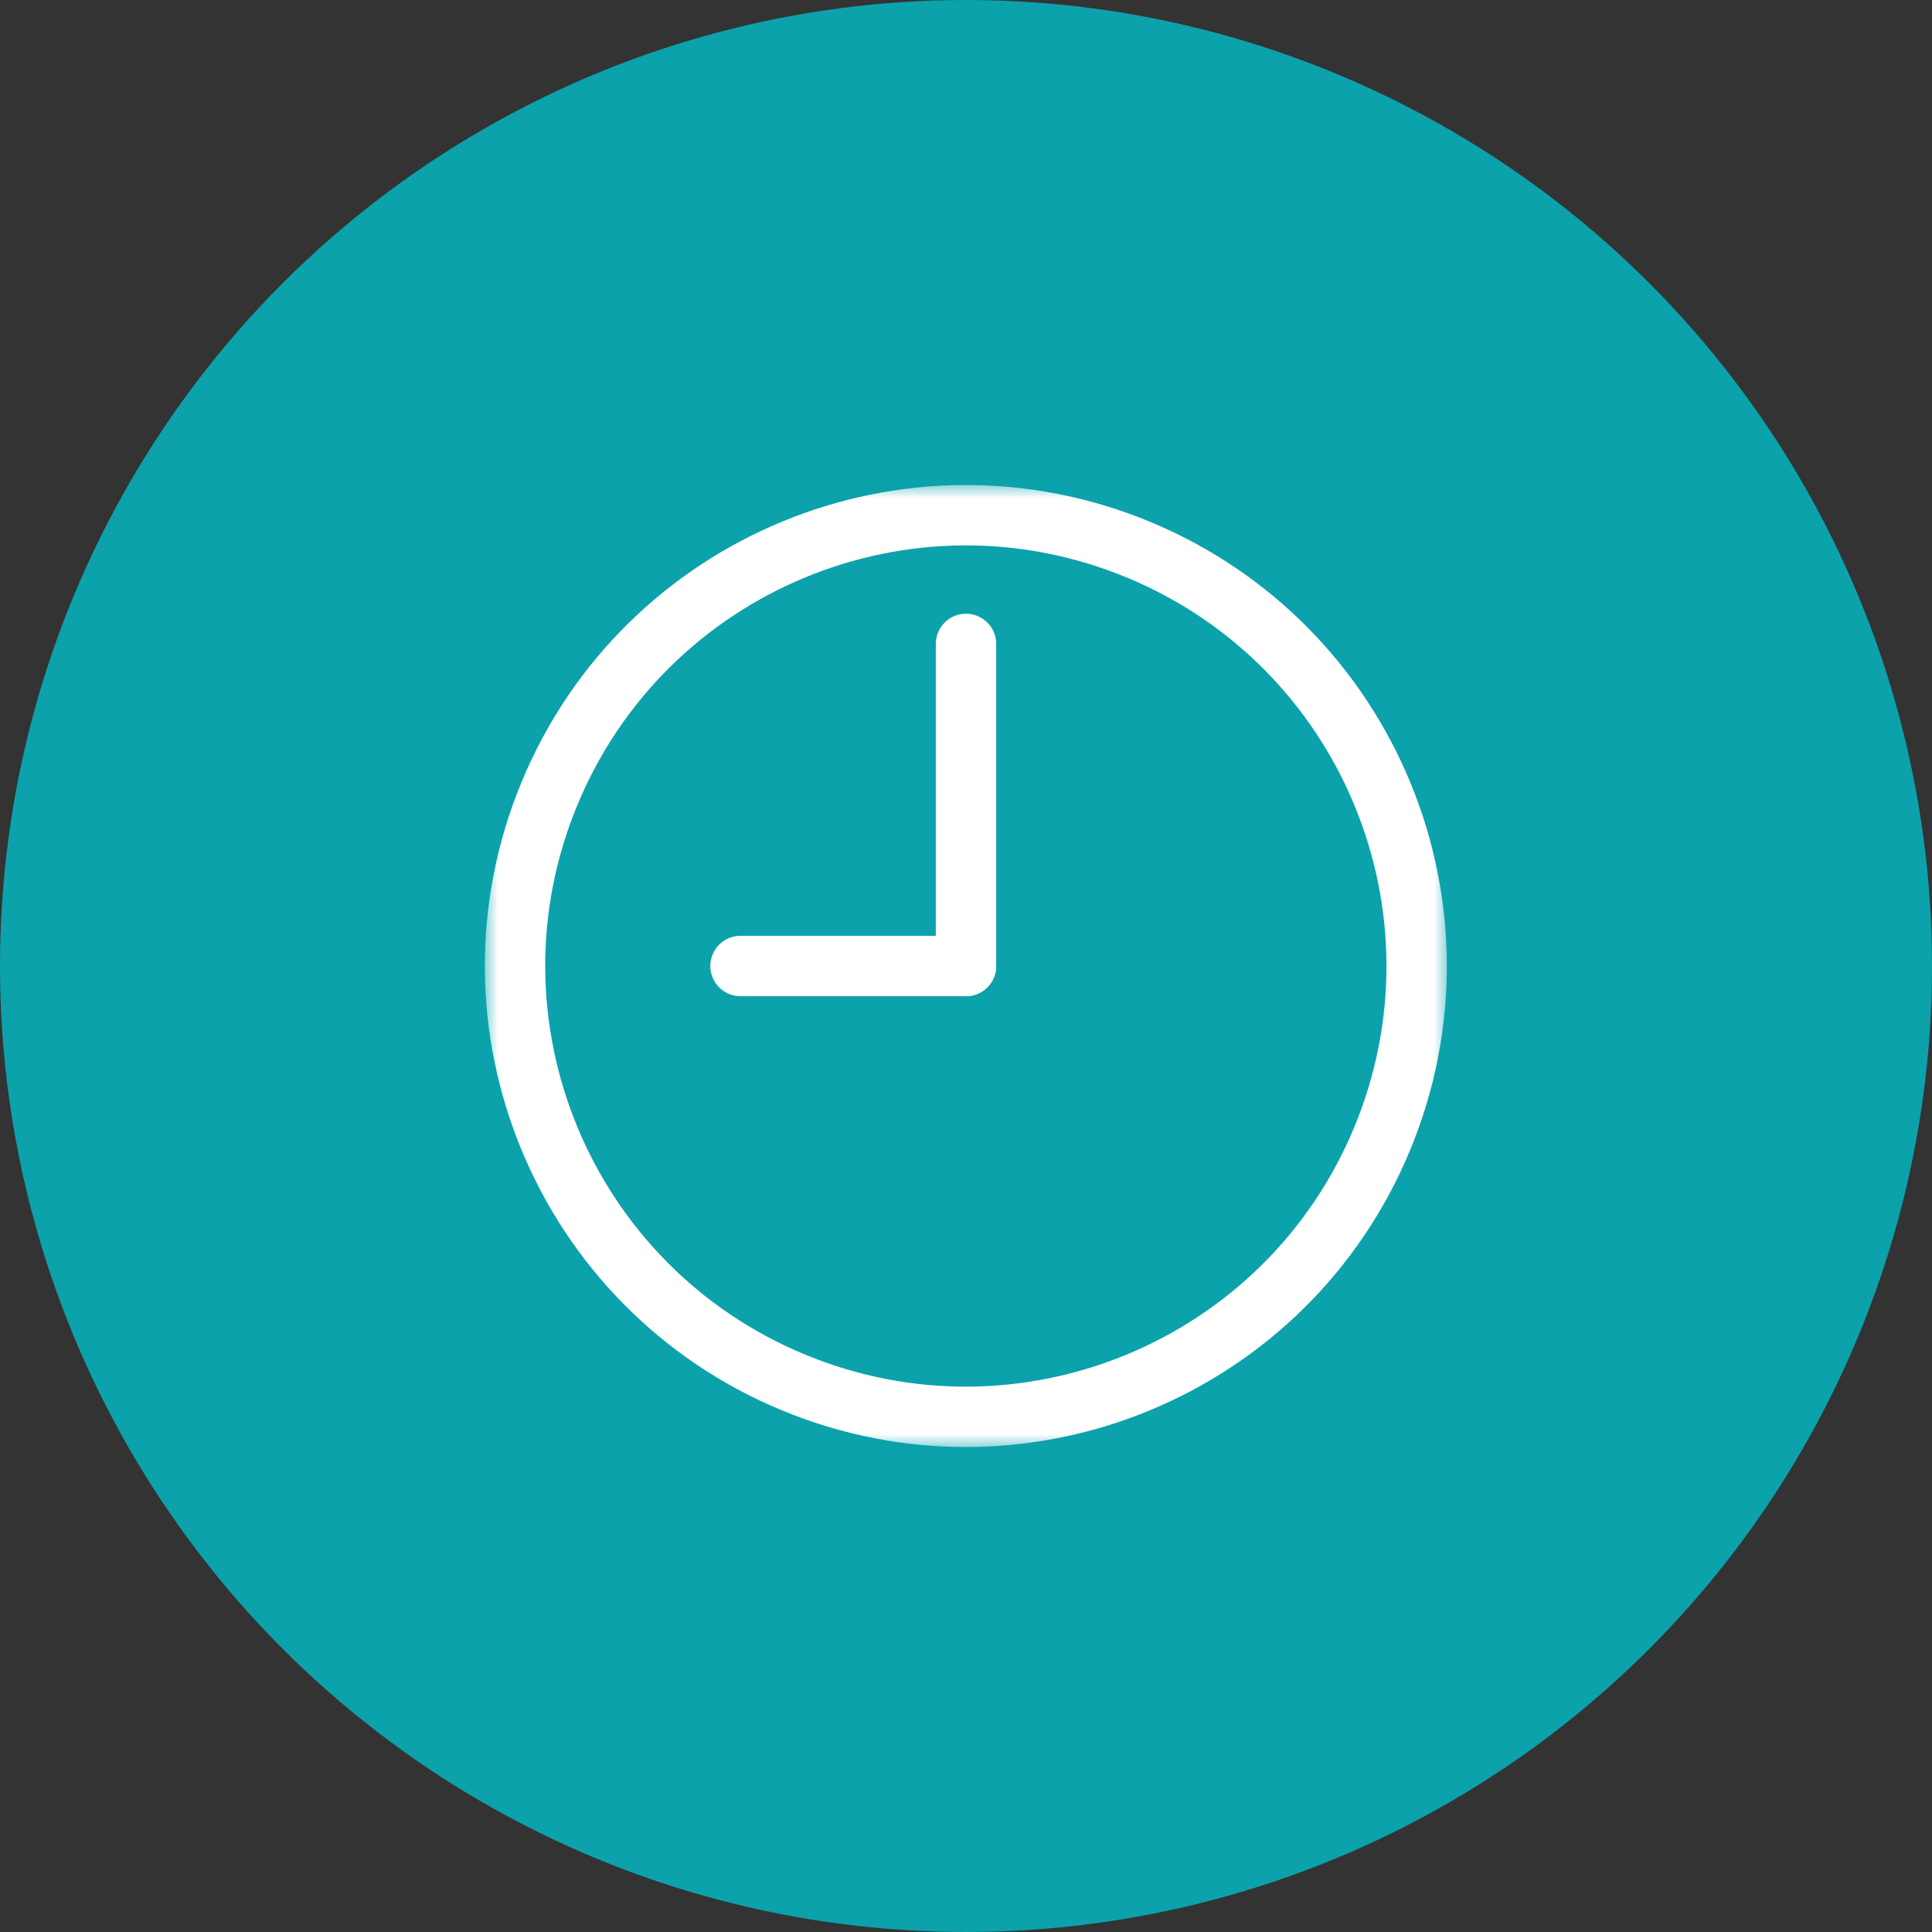
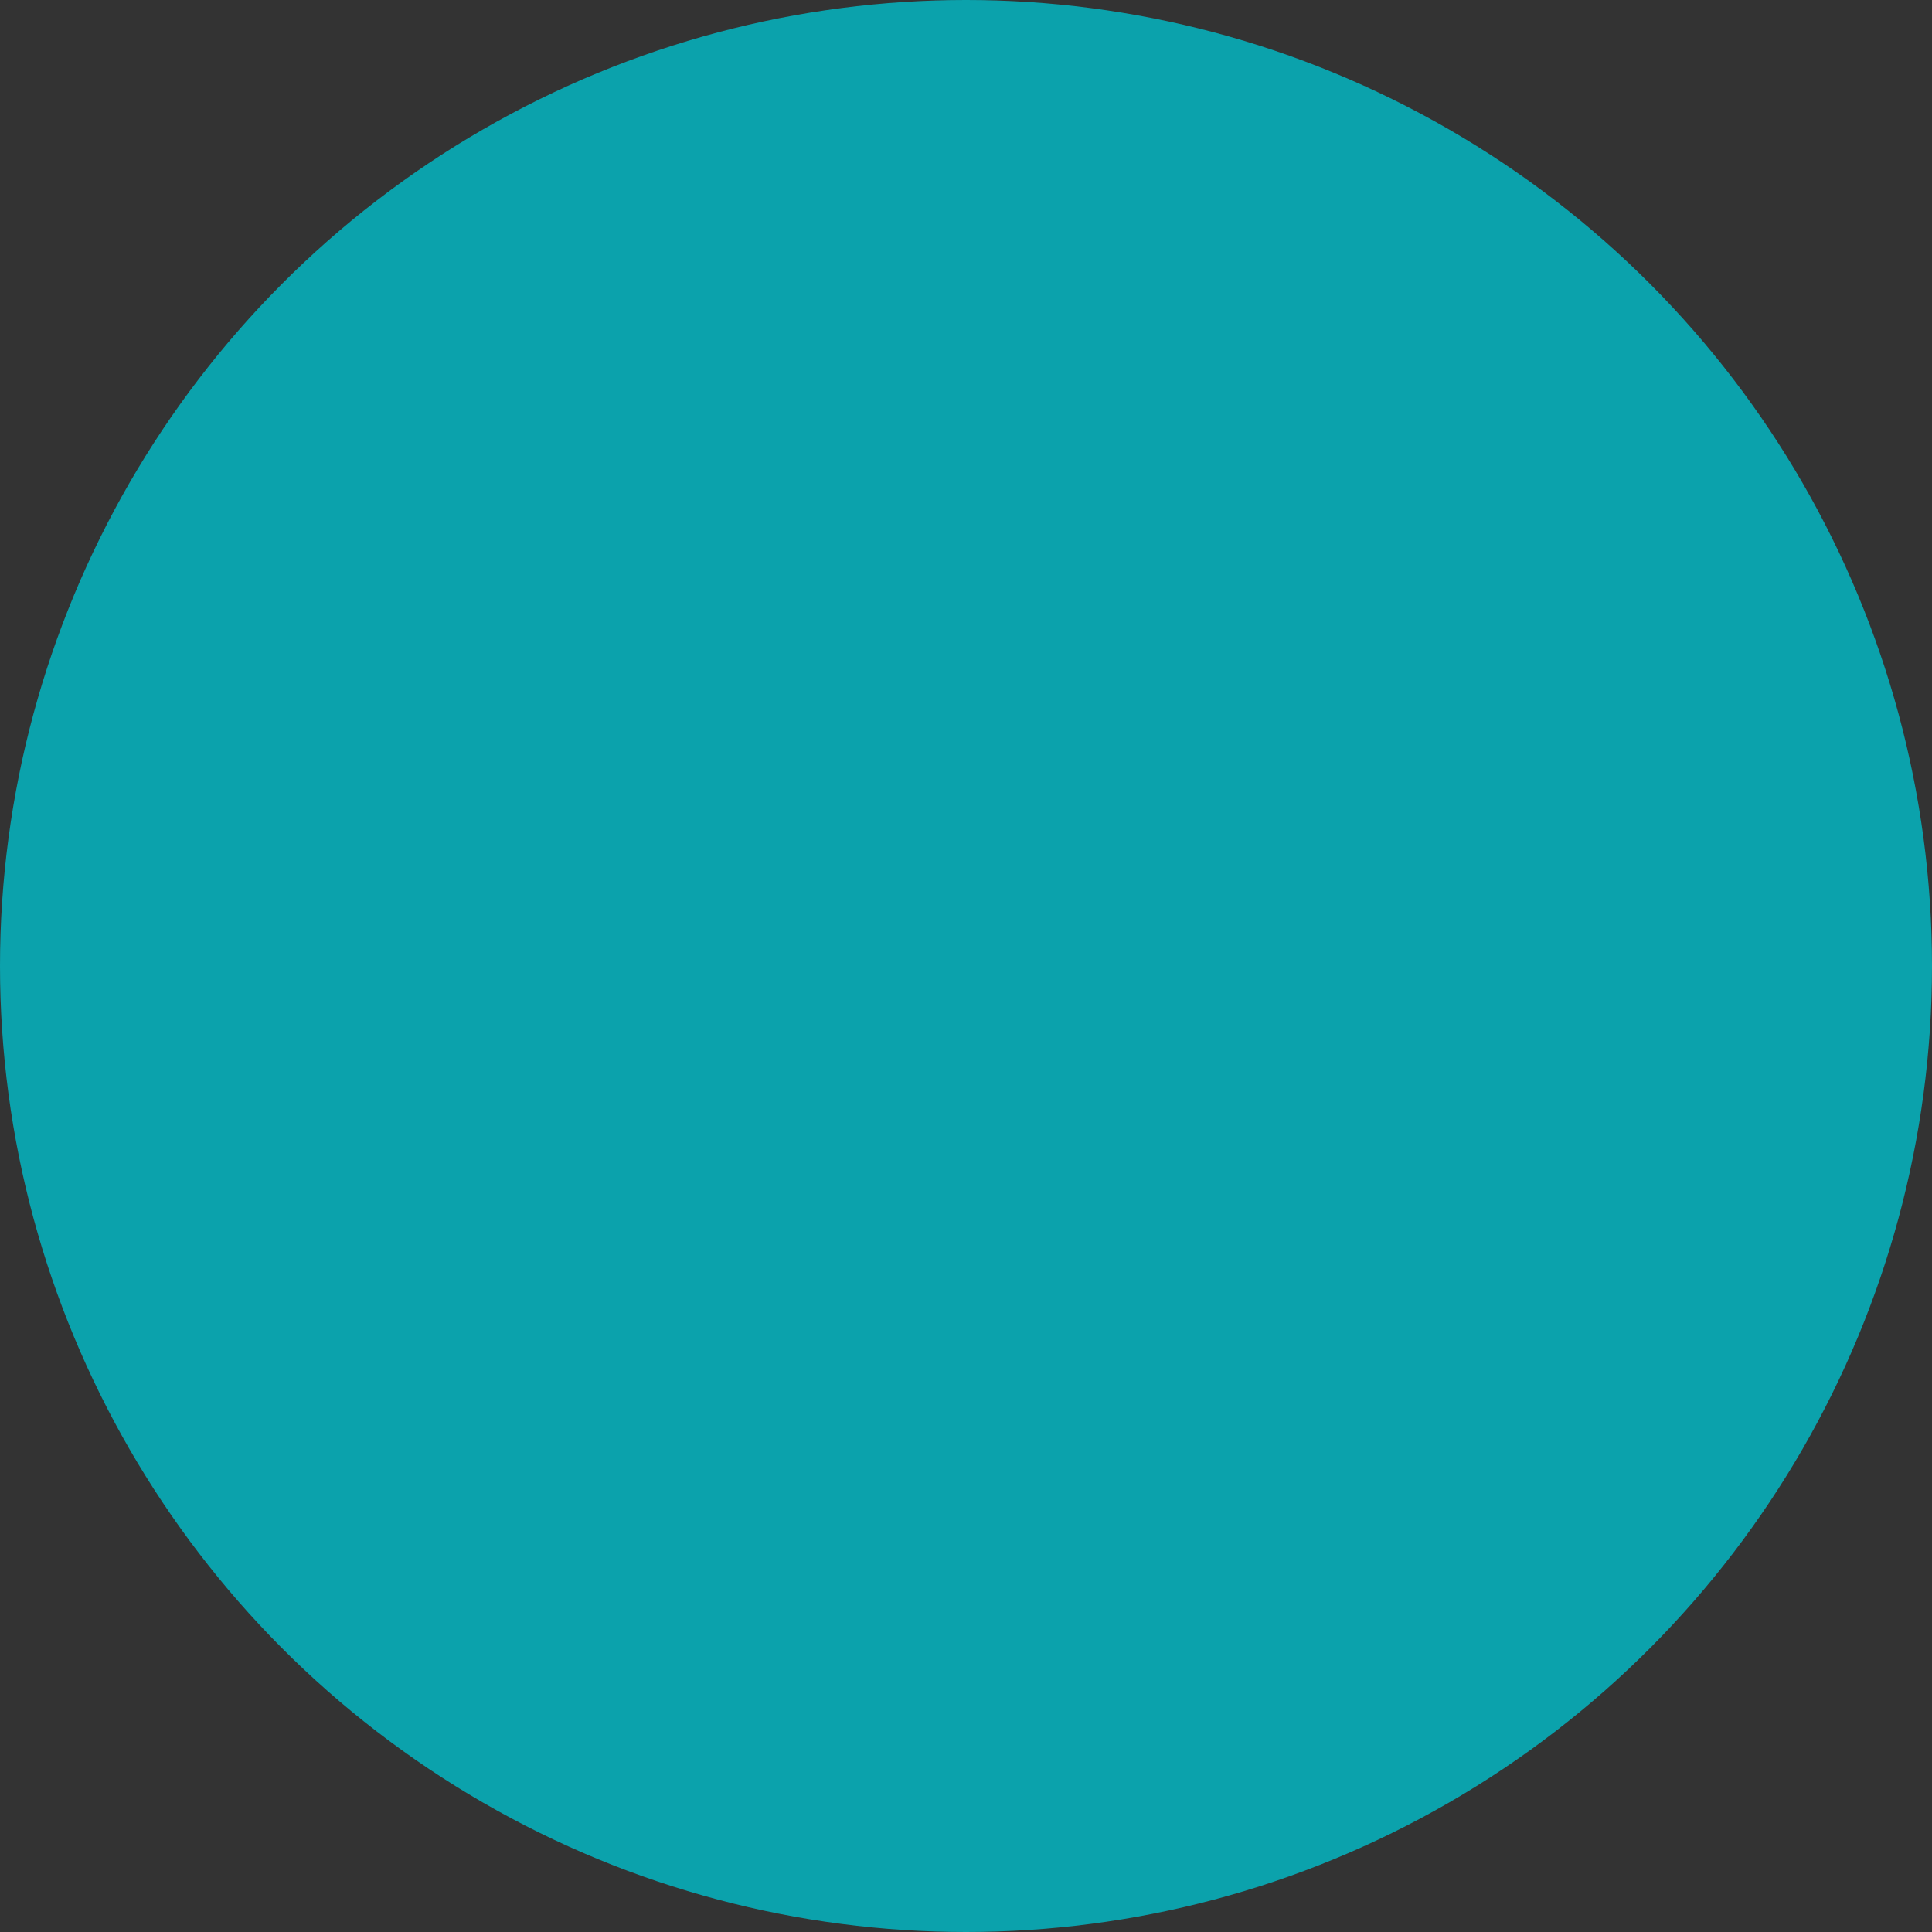
<svg xmlns="http://www.w3.org/2000/svg" width="64" height="64" viewBox="0 0 64 64" fill="none">
  <rect x="0" y="0" width="64" height="64" fill="#333333" stroke="none" />
  <circle cx="32" cy="32" r="32" fill="#0BA2AC" />
  <g clip-path="url(#clip0_87_3)">
    <mask id="mask0_87_3" style="mask-type:luminance" maskUnits="userSpaceOnUse" x="16" y="16" width="32" height="32">
      <path d="M48 16H16V48H48V16Z" fill="white" />
    </mask>
    <g mask="url(#mask0_87_3)">
-       <path d="M45.788 37.715C48.944 30.096 45.326 21.363 37.709 18.207C30.09 15.052 21.357 18.67 18.201 26.288C15.046 33.906 18.664 42.639 26.282 45.794C33.9 48.95 42.633 45.332 45.788 37.715Z" stroke="white" stroke-width="2" stroke-linecap="round" stroke-linejoin="round" />
-       <path d="M32 21.33V32" stroke="white" stroke-width="2" stroke-linecap="round" stroke-linejoin="round" />
      <path d="M24.53 32H32" stroke="white" stroke-width="2" stroke-linecap="round" stroke-linejoin="round" />
    </g>
  </g>
  <defs>
    <clipPath id="clip0_87_3">
-       <rect width="32" height="32" fill="white" transform="translate(16 16)" />
-     </clipPath>
+       </clipPath>
  </defs>
</svg>